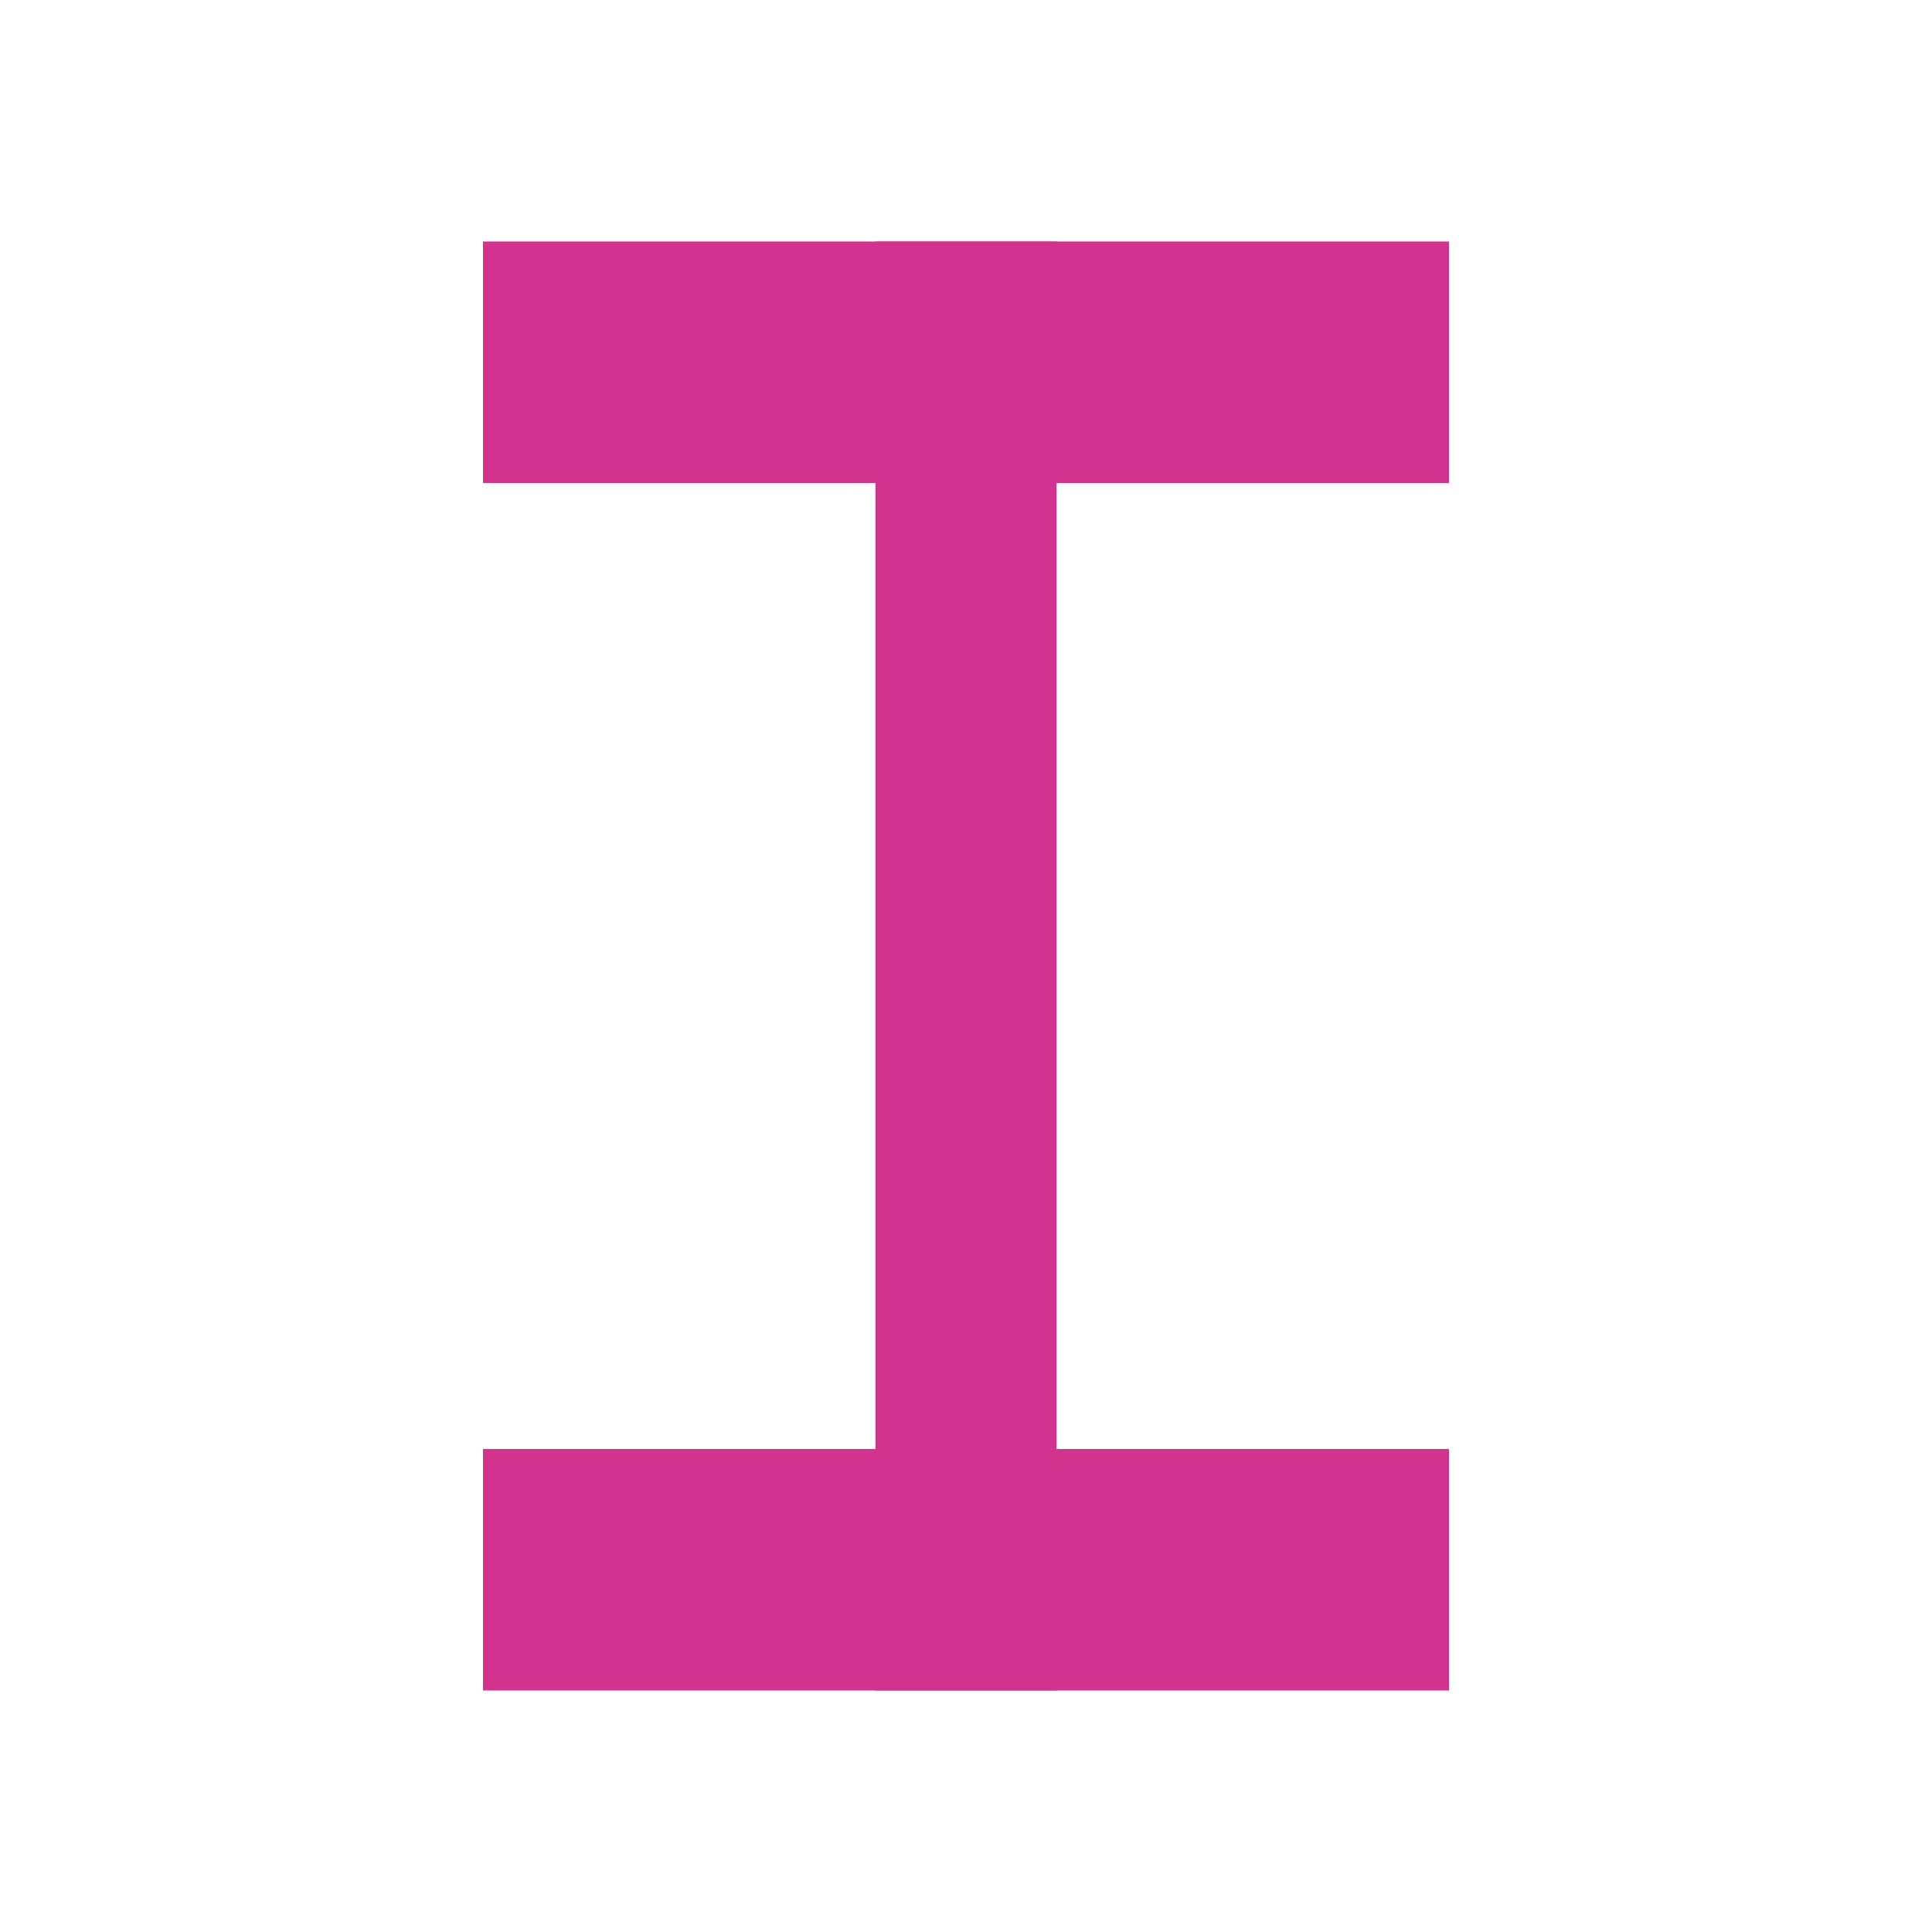
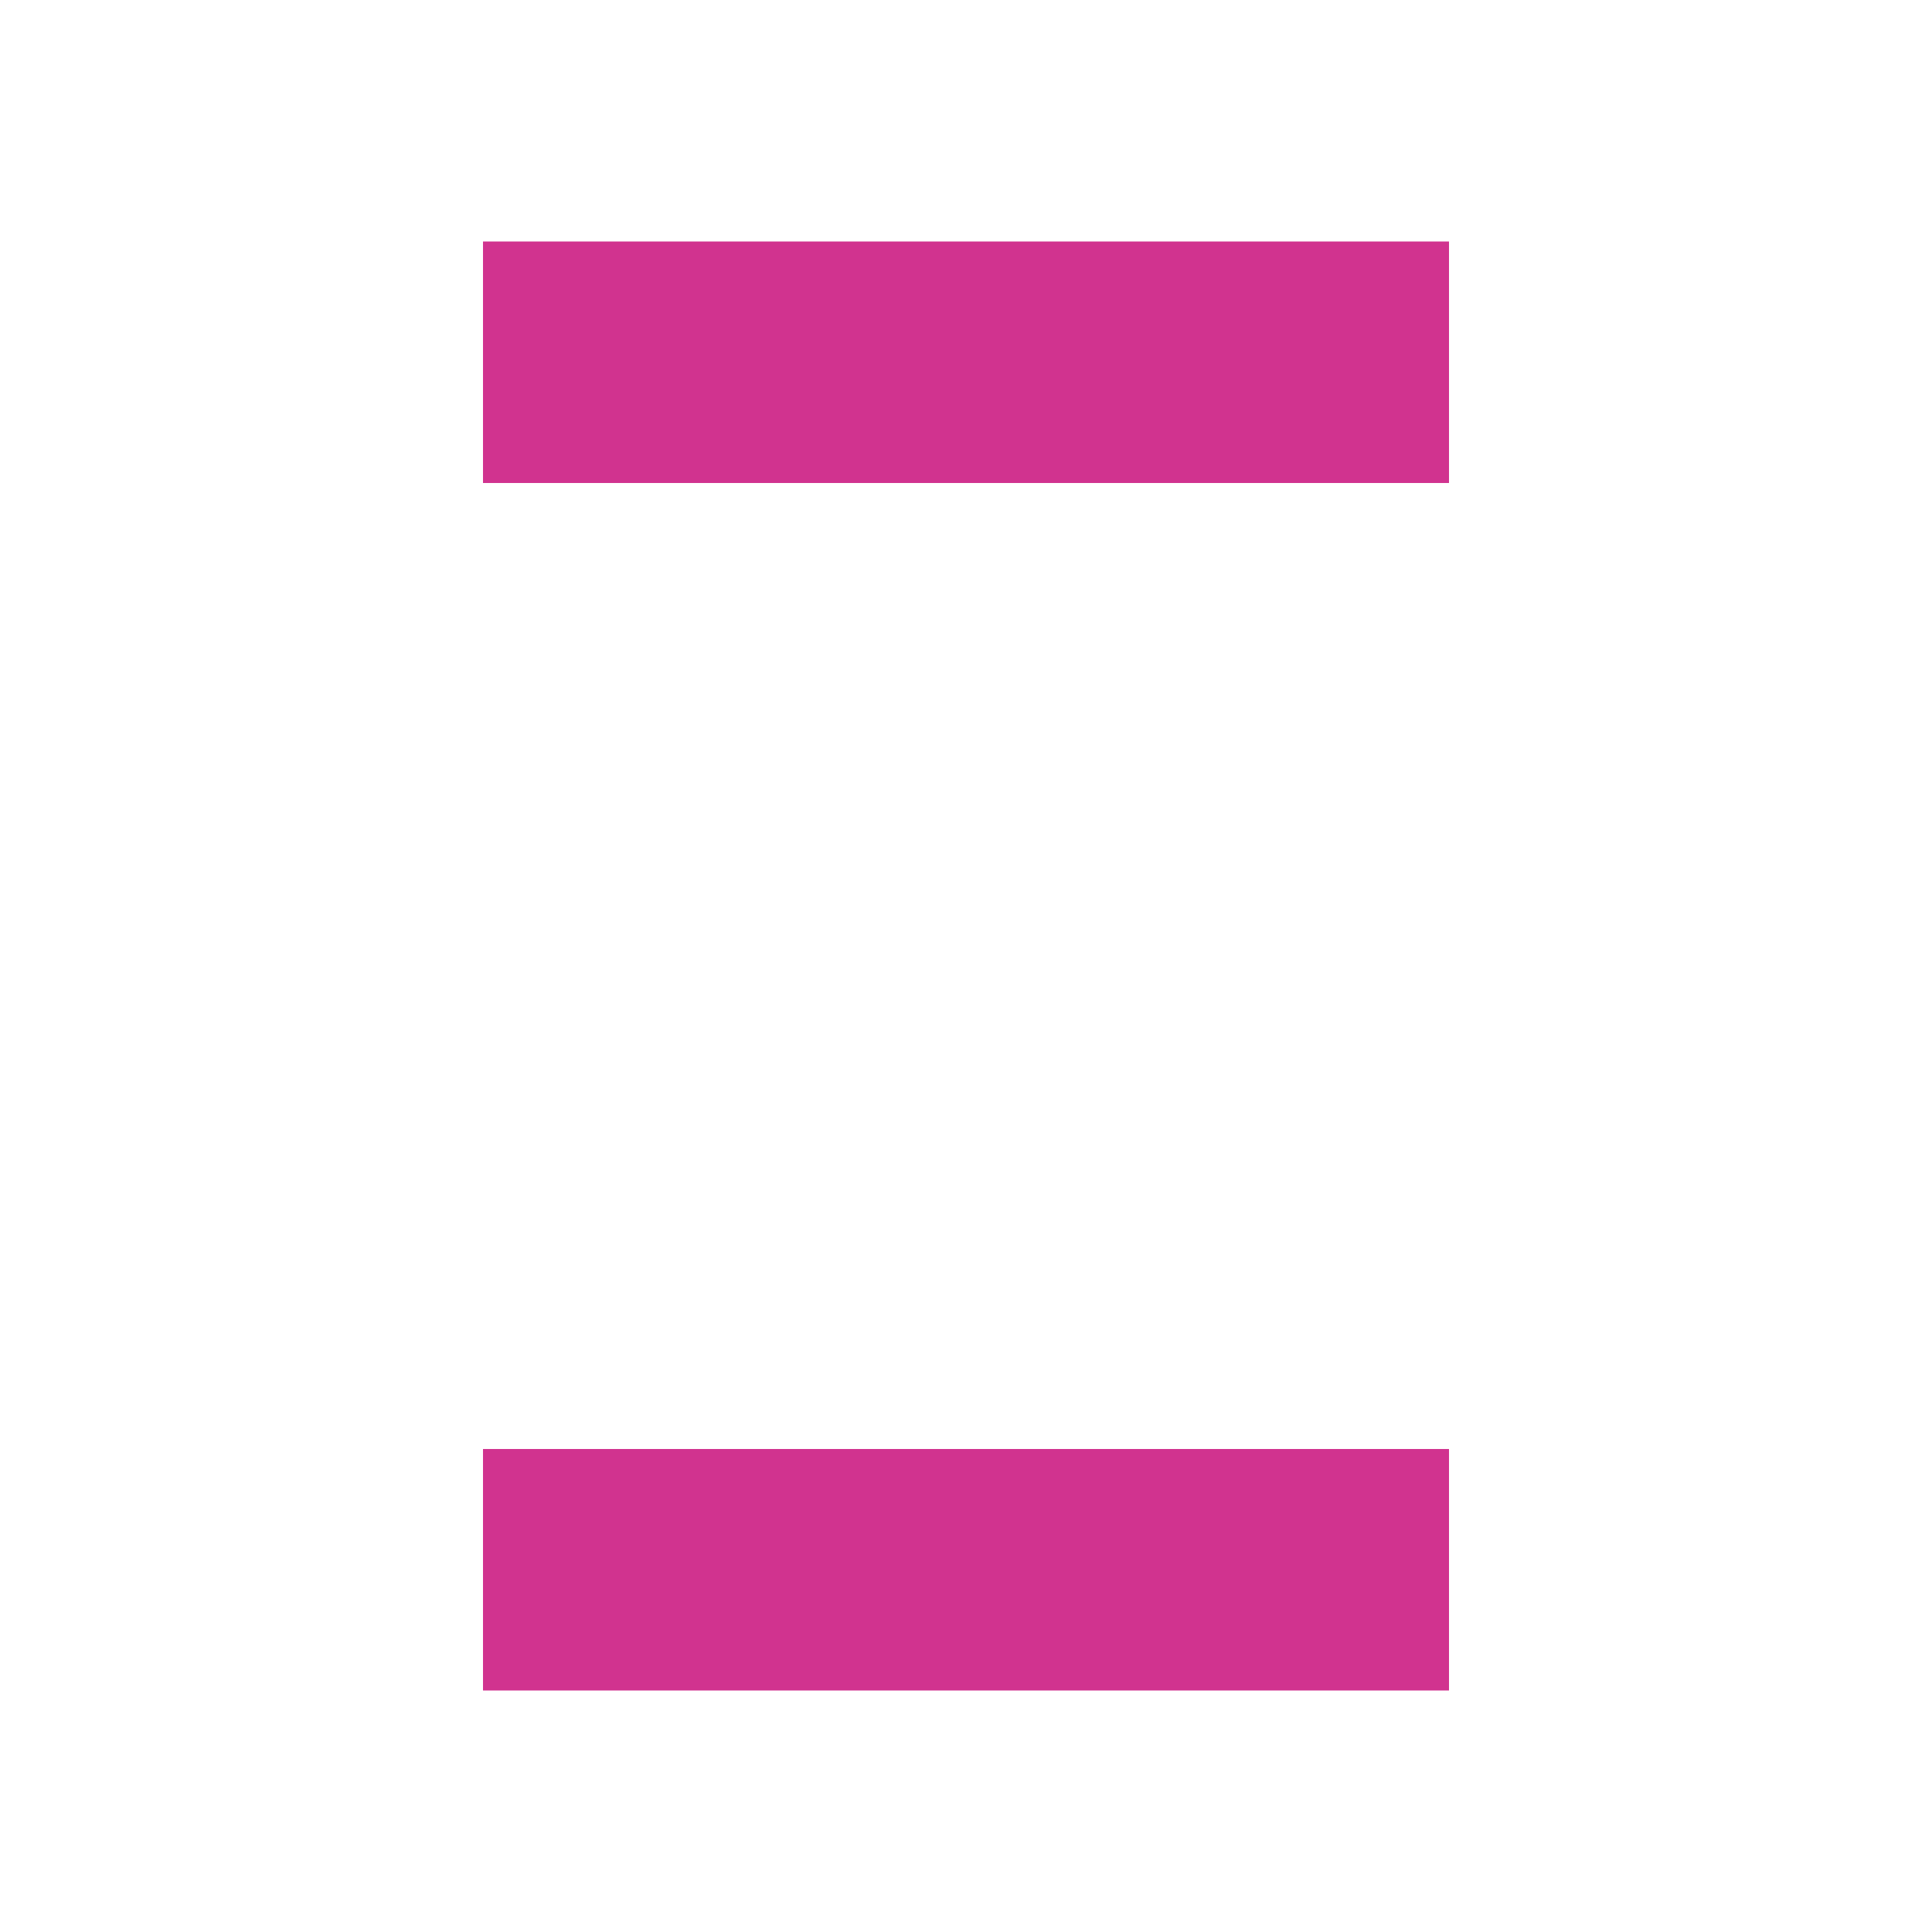
<svg xmlns="http://www.w3.org/2000/svg" width="32" height="32" viewBox="0 0 32 32">
  <rect x="8" y="4" width="16" height="4" fill="#d1338f" />
-   <rect x="14.5" y="4" width="3" height="24" fill="#d1338f" />
  <rect x="8" y="24" width="16" height="4" fill="#d1338f" />
</svg>